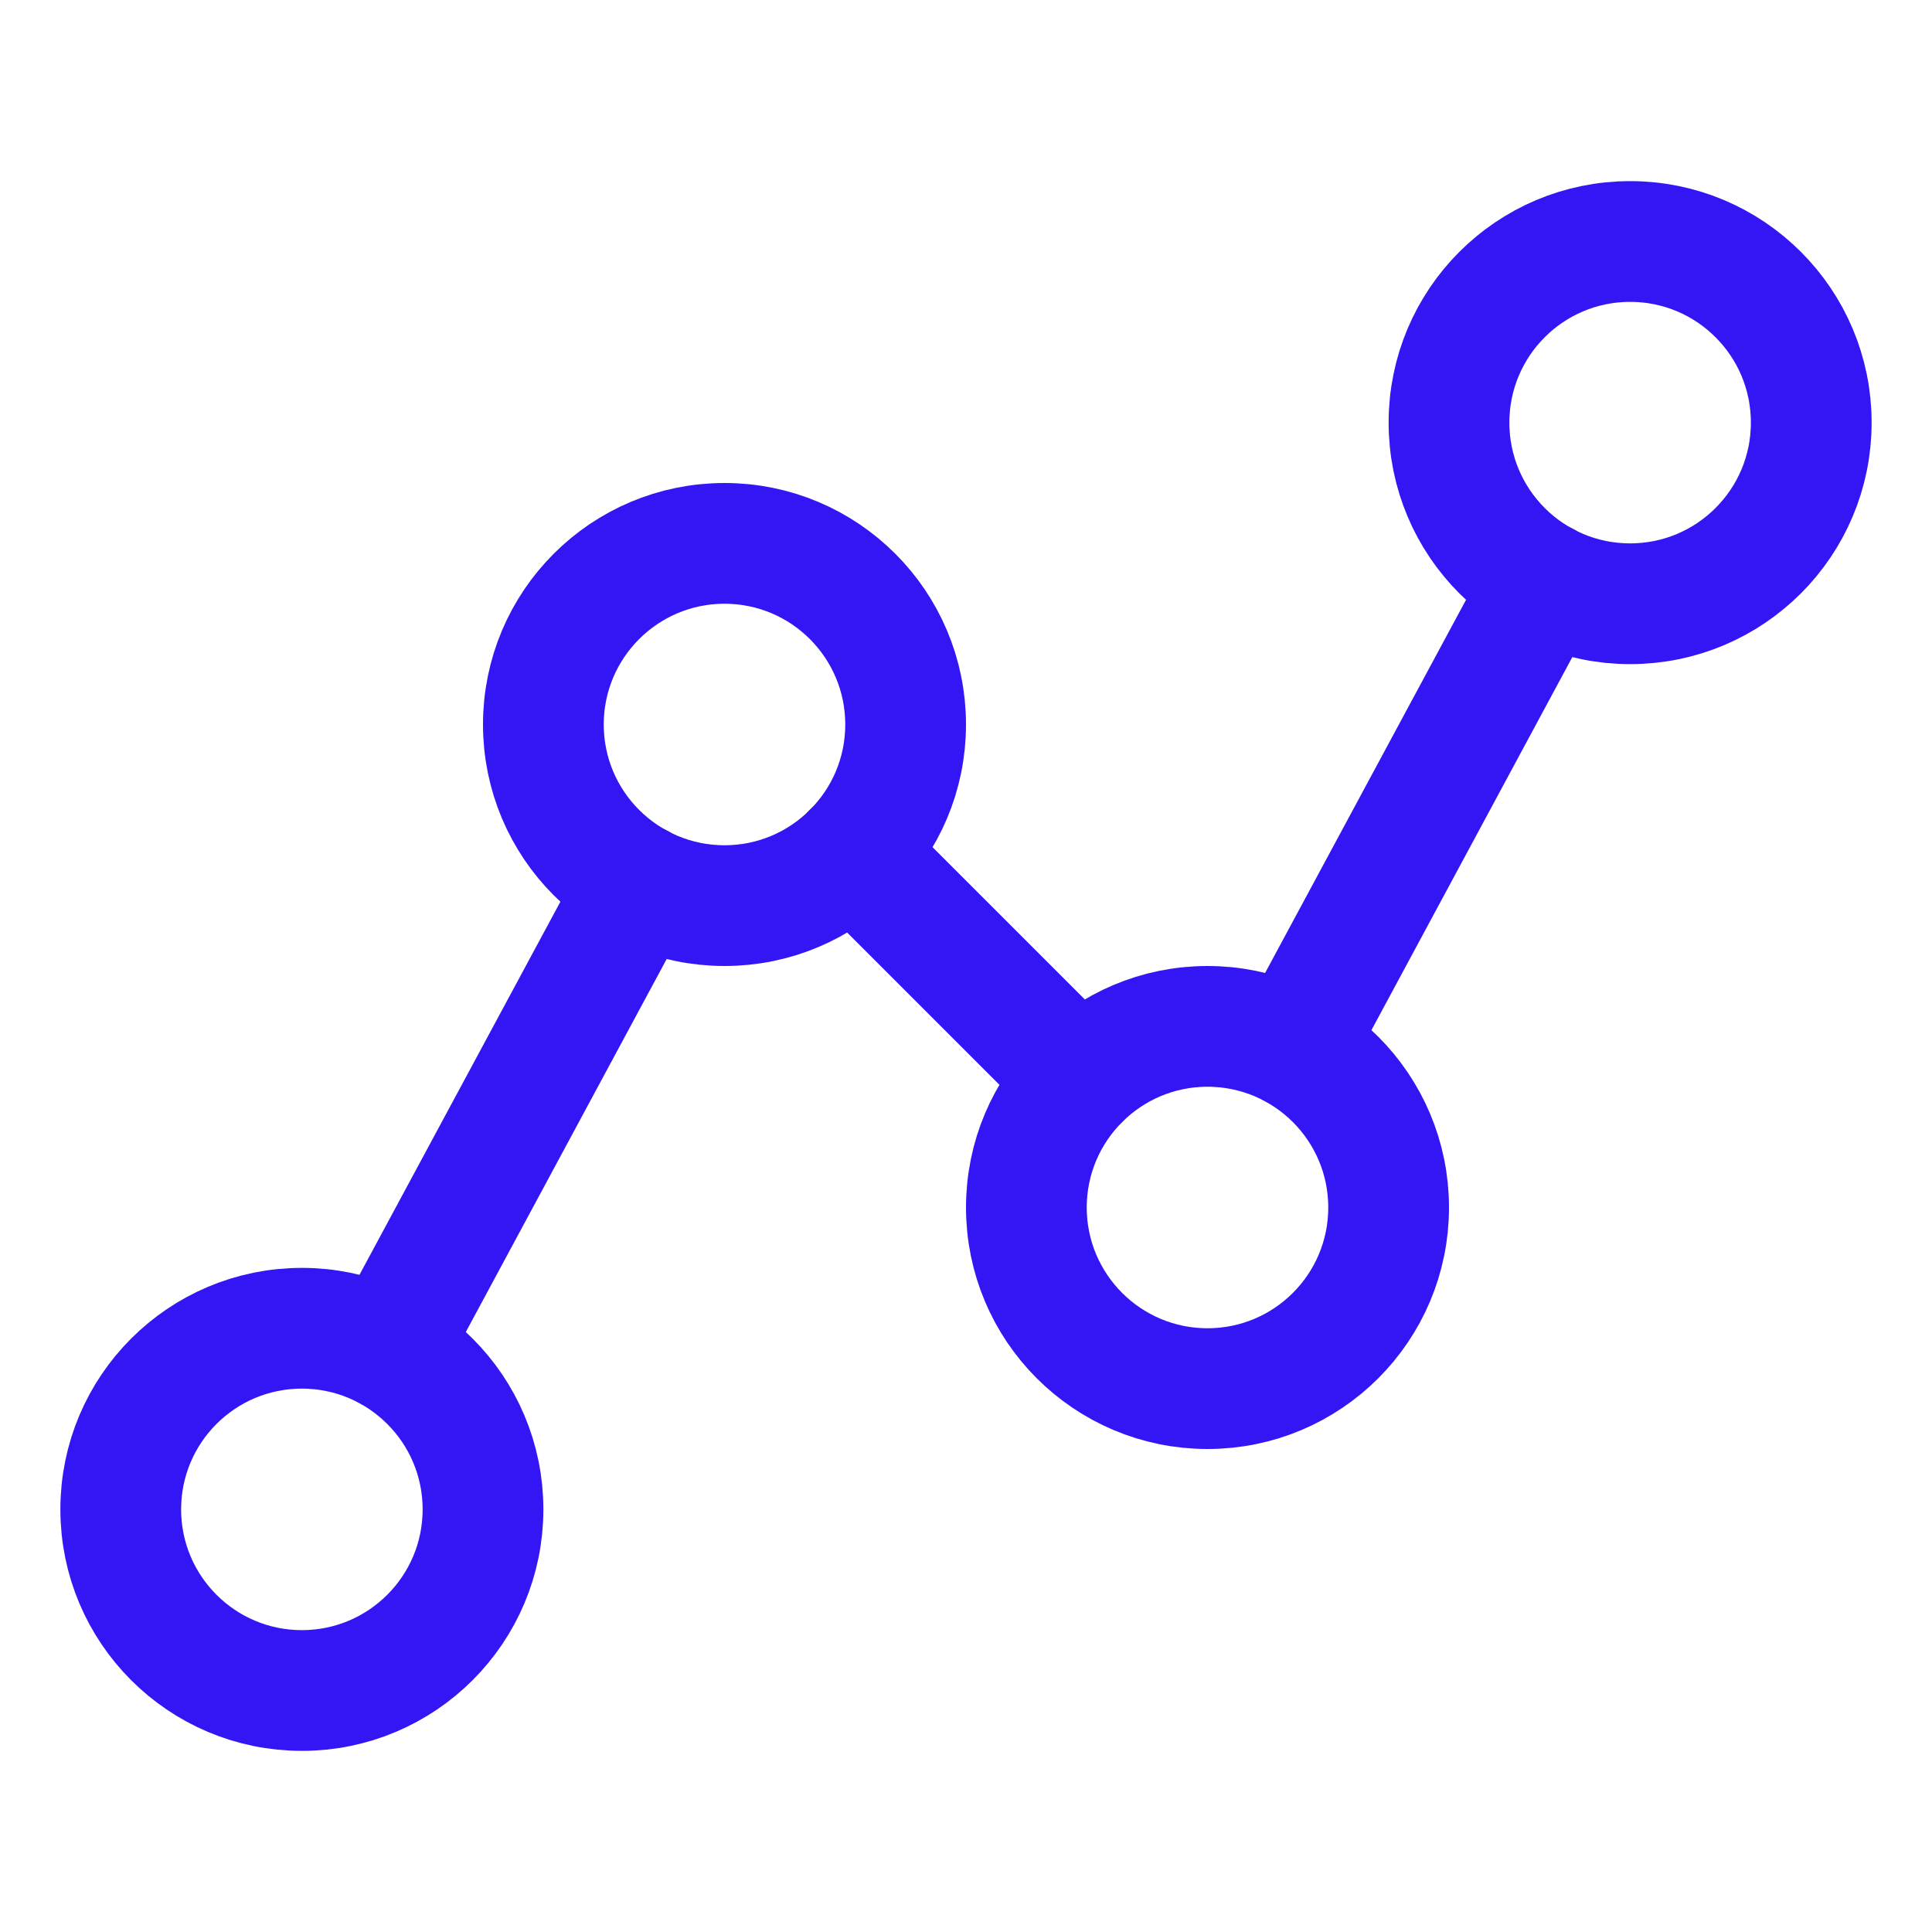
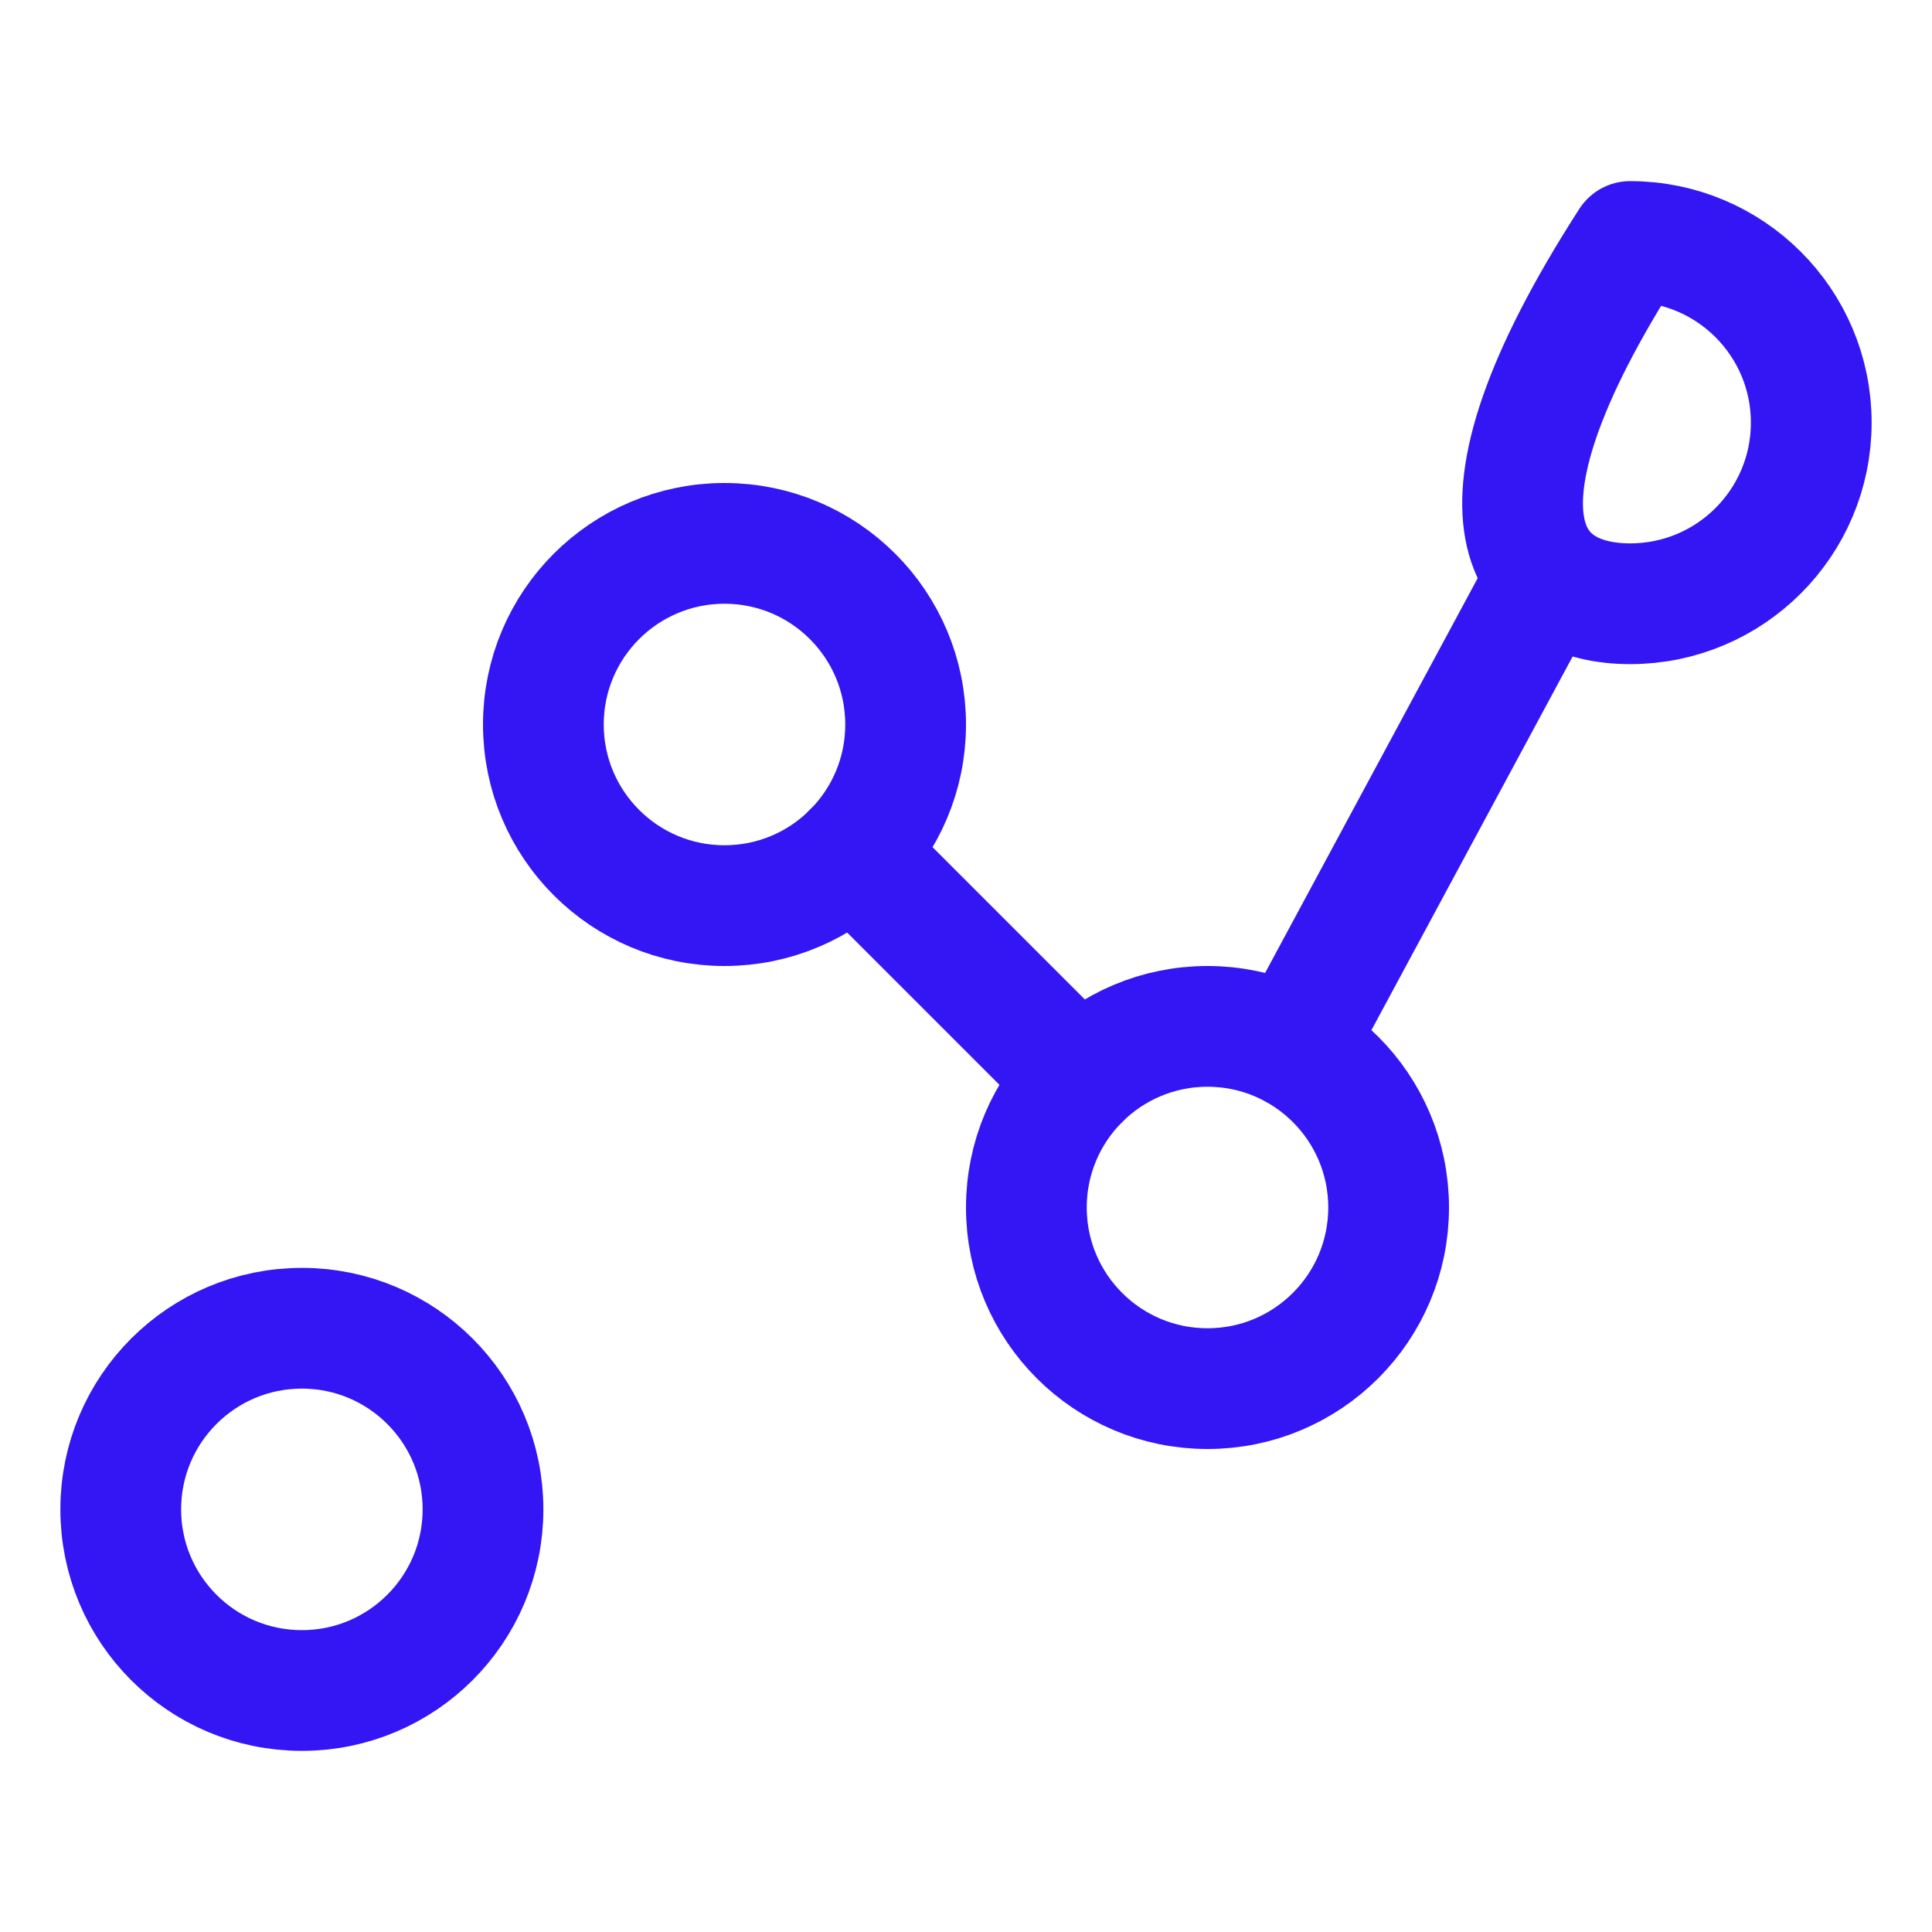
<svg xmlns="http://www.w3.org/2000/svg" width="28" height="28" viewBox="0 0 28 28" fill="none">
  <g clip-path="url(#clip0_682_4001)">
    <path d="M4.375 24.5C5.825 24.5 7 23.325 7 21.875C7 20.425 5.825 19.25 4.375 19.25C2.925 19.25 1.75 20.425 1.75 21.875C1.75 23.325 2.925 24.5 4.375 24.5Z" stroke="#3416F5" stroke-width="1.75" stroke-linecap="round" stroke-linejoin="round" />
    <path d="M10.5 13.125C11.95 13.125 13.125 11.95 13.125 10.5C13.125 9.05 11.95 7.875 10.5 7.875C9.05 7.875 7.875 9.05 7.875 10.5C7.875 11.95 9.05 13.125 10.5 13.125Z" stroke="#3416F5" stroke-width="1.75" stroke-linecap="round" stroke-linejoin="round" />
    <path d="M17.5 20.125C18.95 20.125 20.125 18.95 20.125 17.5C20.125 16.05 18.95 14.875 17.5 14.875C16.05 14.875 14.875 16.05 14.875 17.5C14.875 18.95 16.05 20.125 17.5 20.125Z" stroke="#3416F5" stroke-width="1.75" stroke-linecap="round" stroke-linejoin="round" />
-     <path d="M23.625 8.75C25.075 8.75 26.25 7.575 26.25 6.125C26.25 4.675 25.075 3.5 23.625 3.5C22.175 3.5 21 4.675 21 6.125C21 7.575 22.175 8.75 23.625 8.75Z" stroke="#3416F5" stroke-width="1.75" stroke-linecap="round" stroke-linejoin="round" />
-     <path d="M9.255 12.809L5.619 19.561" stroke="#3416F5" stroke-width="1.75" stroke-linecap="round" stroke-linejoin="round" />
+     <path d="M23.625 8.75C25.075 8.75 26.25 7.575 26.25 6.125C26.25 4.675 25.075 3.5 23.625 3.5C21 7.575 22.175 8.75 23.625 8.75Z" stroke="#3416F5" stroke-width="1.75" stroke-linecap="round" stroke-linejoin="round" />
    <path d="M15.643 15.643L12.355 12.355" stroke="#3416F5" stroke-width="1.75" stroke-linecap="round" stroke-linejoin="round" />
    <path d="M22.38 8.434L18.744 15.186" stroke="#3416F5" stroke-width="1.75" stroke-linecap="round" stroke-linejoin="round" />
  </g>
  <defs>
    <clipPath id="clip0_682_4001">
      <rect width="28" height="28" fill="white" />
    </clipPath>
  </defs>
</svg>